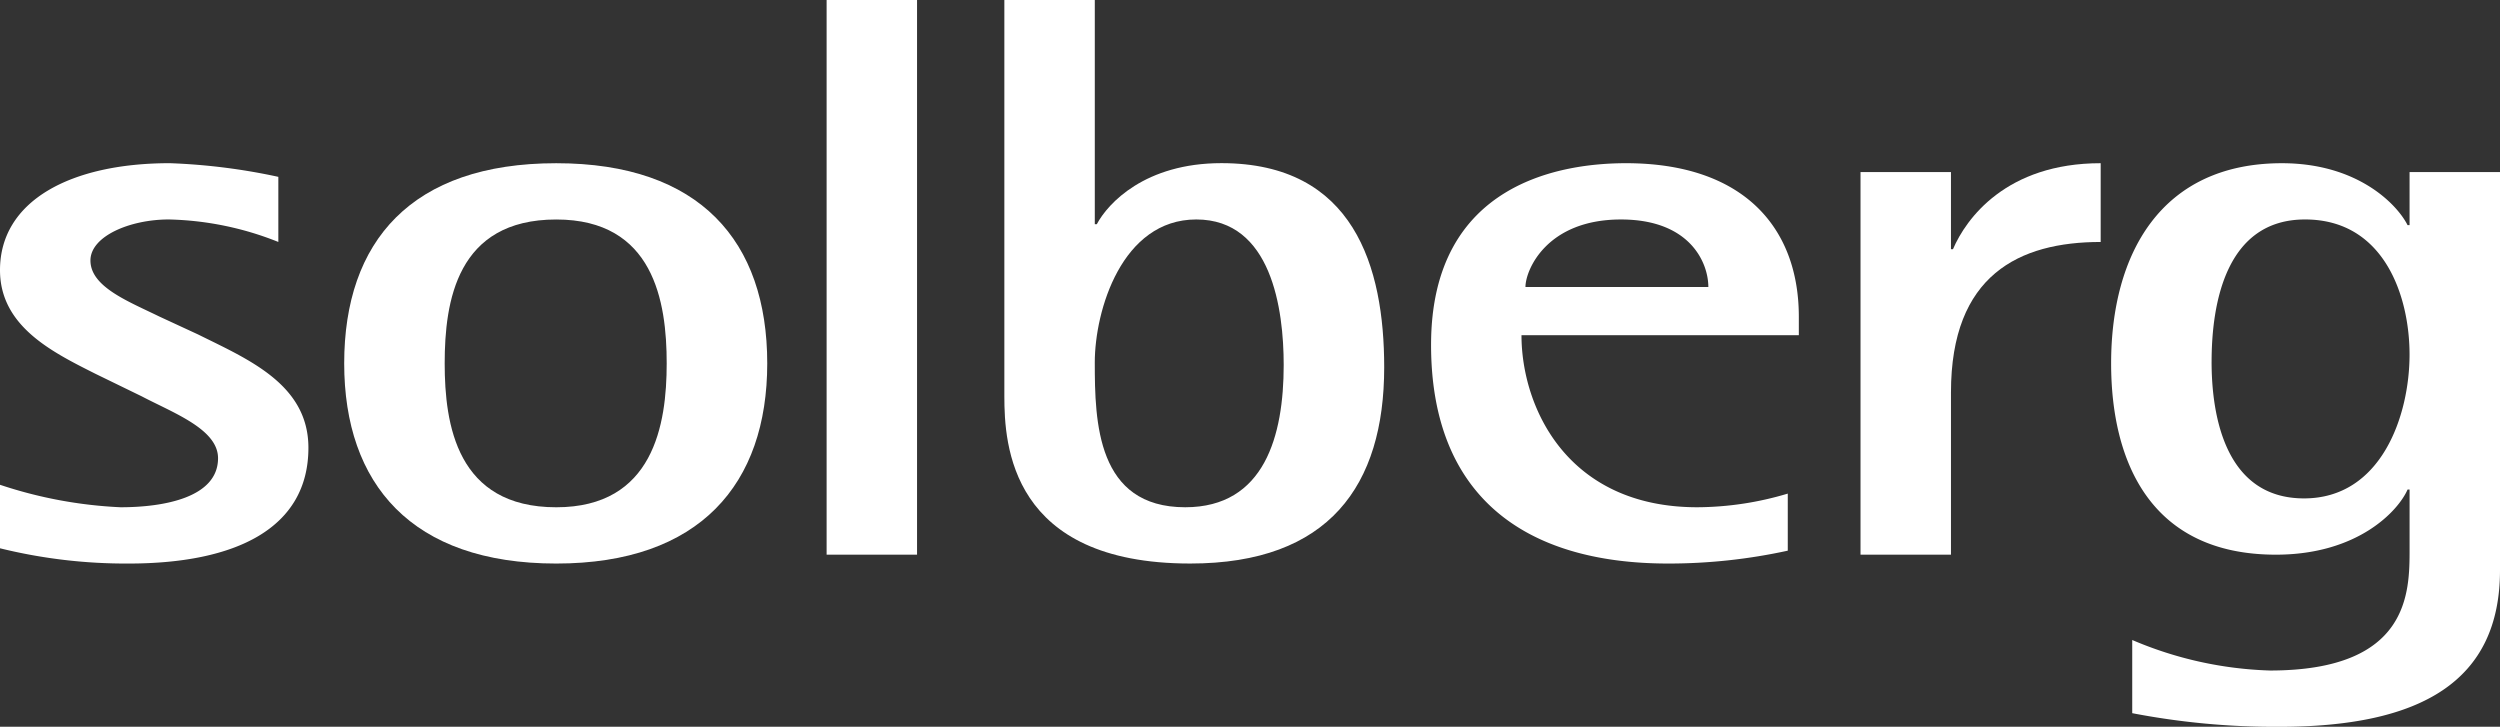
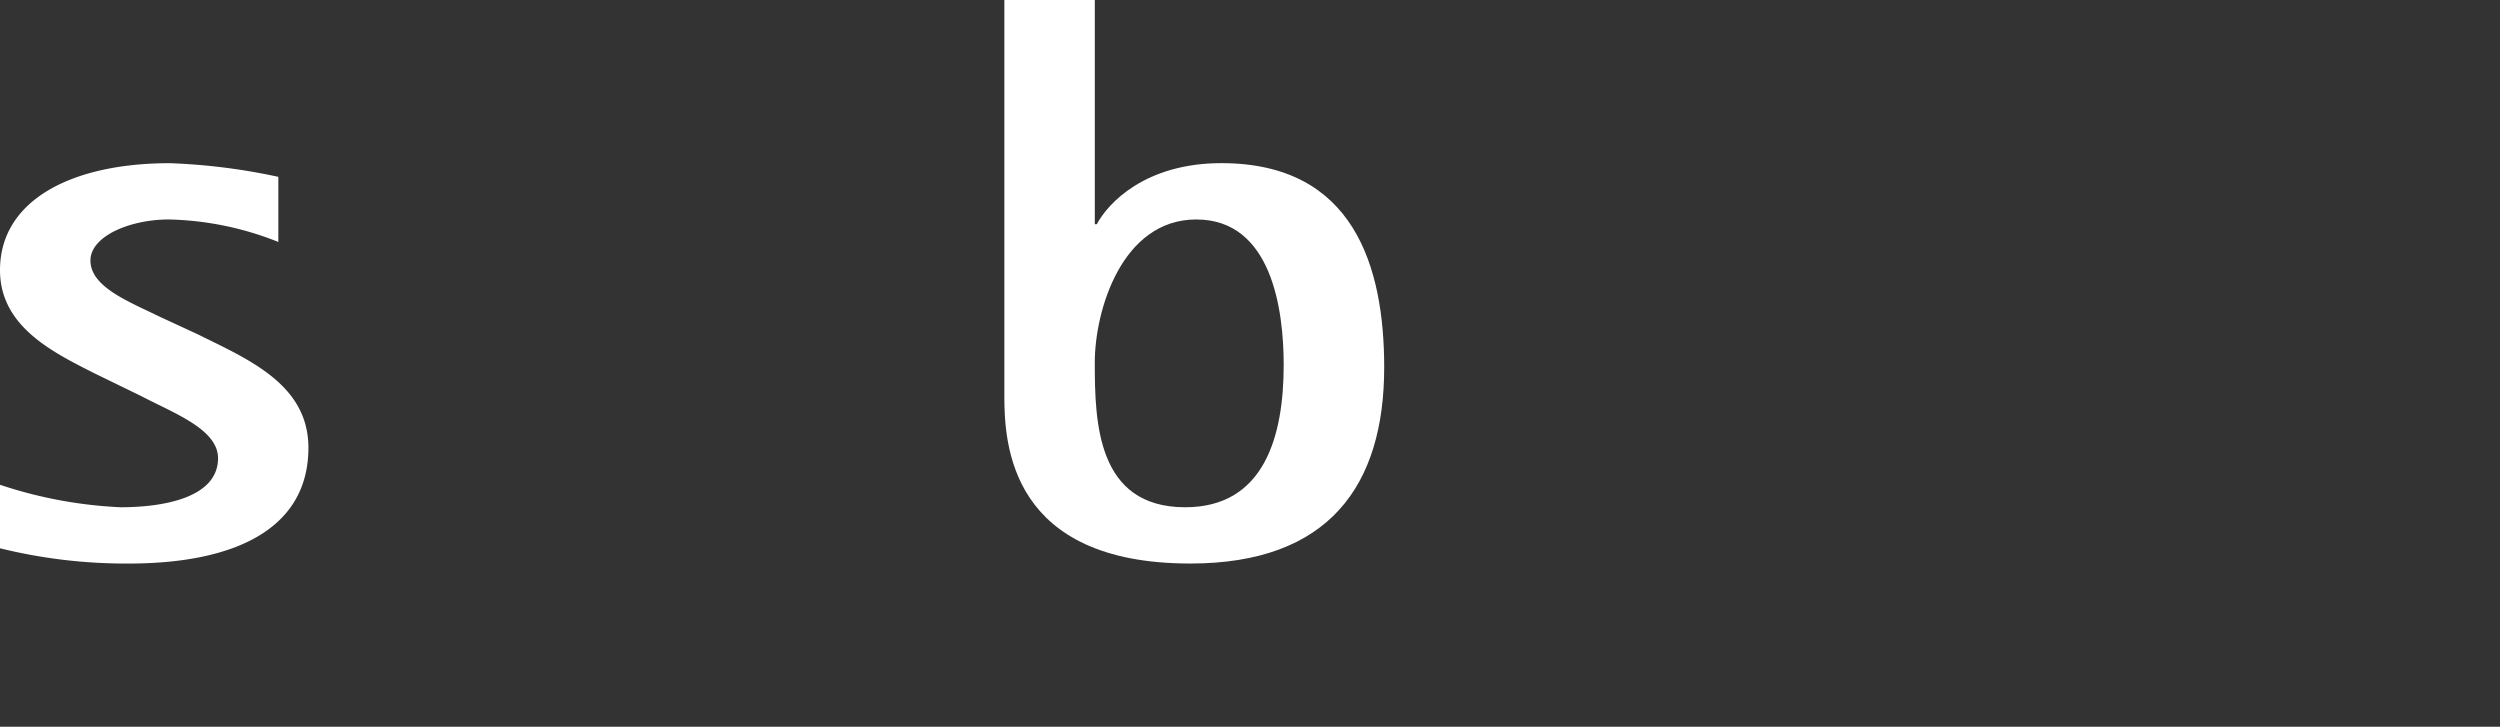
<svg xmlns="http://www.w3.org/2000/svg" width="172.009" height="50" viewBox="0 0 172.009 50">
  <rect x="0" y="0" width="172.009" height="50" fill="#333333" stroke="none" />
  <g id="SOLBERG_logo" transform="translate(-1002.945 -547.937)">
    <g id="Group_1" data-name="Group 1" transform="translate(1002.945 547.937)">
      <path id="Path_1" data-name="Path 1" d="M1013.938,569.011c-2.143-1.051-4.77-2.047-4.77-3.872,0-1.659,2.7-2.821,5.392-2.821a21.481,21.481,0,0,1,7.536,1.548v-4.48a42.222,42.222,0,0,0-7.467-.94c-6.844,0-11.684,2.6-11.684,7.356,0,3.872,3.6,5.642,6.567,7.135l3.181,1.549c2.213,1.161,5.254,2.267,5.254,4.259,0,2.709-3.733,3.374-6.706,3.374a30.476,30.476,0,0,1-8.3-1.548v4.37a36.216,36.216,0,0,0,8.849,1.051c7.4,0,12.375-2.434,12.375-7.966,0-4.37-4.147-6.084-7.6-7.8l-2.627-1.216Z" transform="translate(-1002.945 -547.218)" fill="#fff" />
-       <path id="Path_2" data-name="Path 2" d="M1039.7,585.992c9.886,0,14.518-5.477,14.518-13.772,0-8.408-4.632-13.772-14.518-13.772-9.956,0-14.589,5.364-14.589,13.772,0,8.3,4.632,13.772,14.589,13.772Zm-7.675-13.772c0-4.26.83-9.9,7.675-9.9,6.706,0,7.6,5.641,7.6,9.9,0,4.2-.9,9.9-7.6,9.9-6.845,0-7.675-5.7-7.675-9.9Z" transform="translate(-1001.429 -547.218)" fill="#fff" fill-rule="evenodd" />
-       <path id="Path_3" data-name="Path 3" d="M1056.179,586.1h6.222V547.937h-6.222V586.1Z" transform="translate(-999.305 -547.937)" fill="#fff" />
      <path id="Path_4" data-name="Path 4" d="M1073.847,547.937h-6.222v27.268c0,3.318.414,11.505,12.791,11.505,9.541,0,13.344-5.367,13.344-13.5,0-6.913-2.075-14.048-11.2-14.048-5.254,0-7.812,2.765-8.573,4.2h-.139V547.937Zm0,24.944c0-3.594,1.867-9.844,6.983-9.844,5.186,0,6.015,6.195,6.015,10.011,0,4.866-1.313,9.79-6.776,9.79-6.083,0-6.222-5.863-6.222-9.956Z" transform="translate(-998.522 -547.937)" fill="#fff" fill-rule="evenodd" />
-       <path id="Path_5" data-name="Path 5" d="M1119.649,581.179a21.947,21.947,0,0,1-6.222.94c-8.988,0-12.1-6.914-12.1-11.837h19.082v-1.271c0-6.195-3.872-10.564-11.891-10.564-4.218,0-13.412,1.217-13.412,12.5,0,10.342,6.36,15.045,16.316,15.045a38.48,38.48,0,0,0,8.226-.886v-3.927ZM1101.6,566.964c0-1.161,1.452-4.645,6.569-4.645,4.769,0,6.014,2.986,6.014,4.645Z" transform="translate(-996.643 -547.218)" fill="#fff" fill-rule="evenodd" />
-       <path id="Path_6" data-name="Path 6" d="M1122.763,585.382h6.223V574.21c0-8.075,4.7-10.343,10.3-10.343v-5.42c-6.5,0-9.265,3.816-10.163,5.918h-.138v-5.31h-6.223v26.327Z" transform="translate(-994.752 -547.218)" fill="#fff" />
-       <path id="Path_7" data-name="Path 7" d="M1165.657,559.055h-6.221v3.651h-.139c-.691-1.383-3.388-4.258-8.643-4.258-8.364,0-11.752,6.3-11.752,13.772,0,6.748,2.7,13.162,11.338,13.162,5.67,0,8.435-3.042,9.058-4.48h.139V585c0,2.985,0,8.352-9.611,8.352a26.07,26.07,0,0,1-9.472-2.1v5.035a51.934,51.934,0,0,0,10.095.939c9.817,0,15.209-3.153,15.209-10.785V559.055Zm-19.842,13.053c0-3.983.968-9.79,6.43-9.79s7.19,5.309,7.19,9.292c0,4.2-1.938,9.9-7.261,9.9-5.531,0-6.36-5.919-6.36-9.4Z" transform="translate(-993.649 -547.218)" fill="#fff" fill-rule="evenodd" />
    </g>
  </g>
</svg>